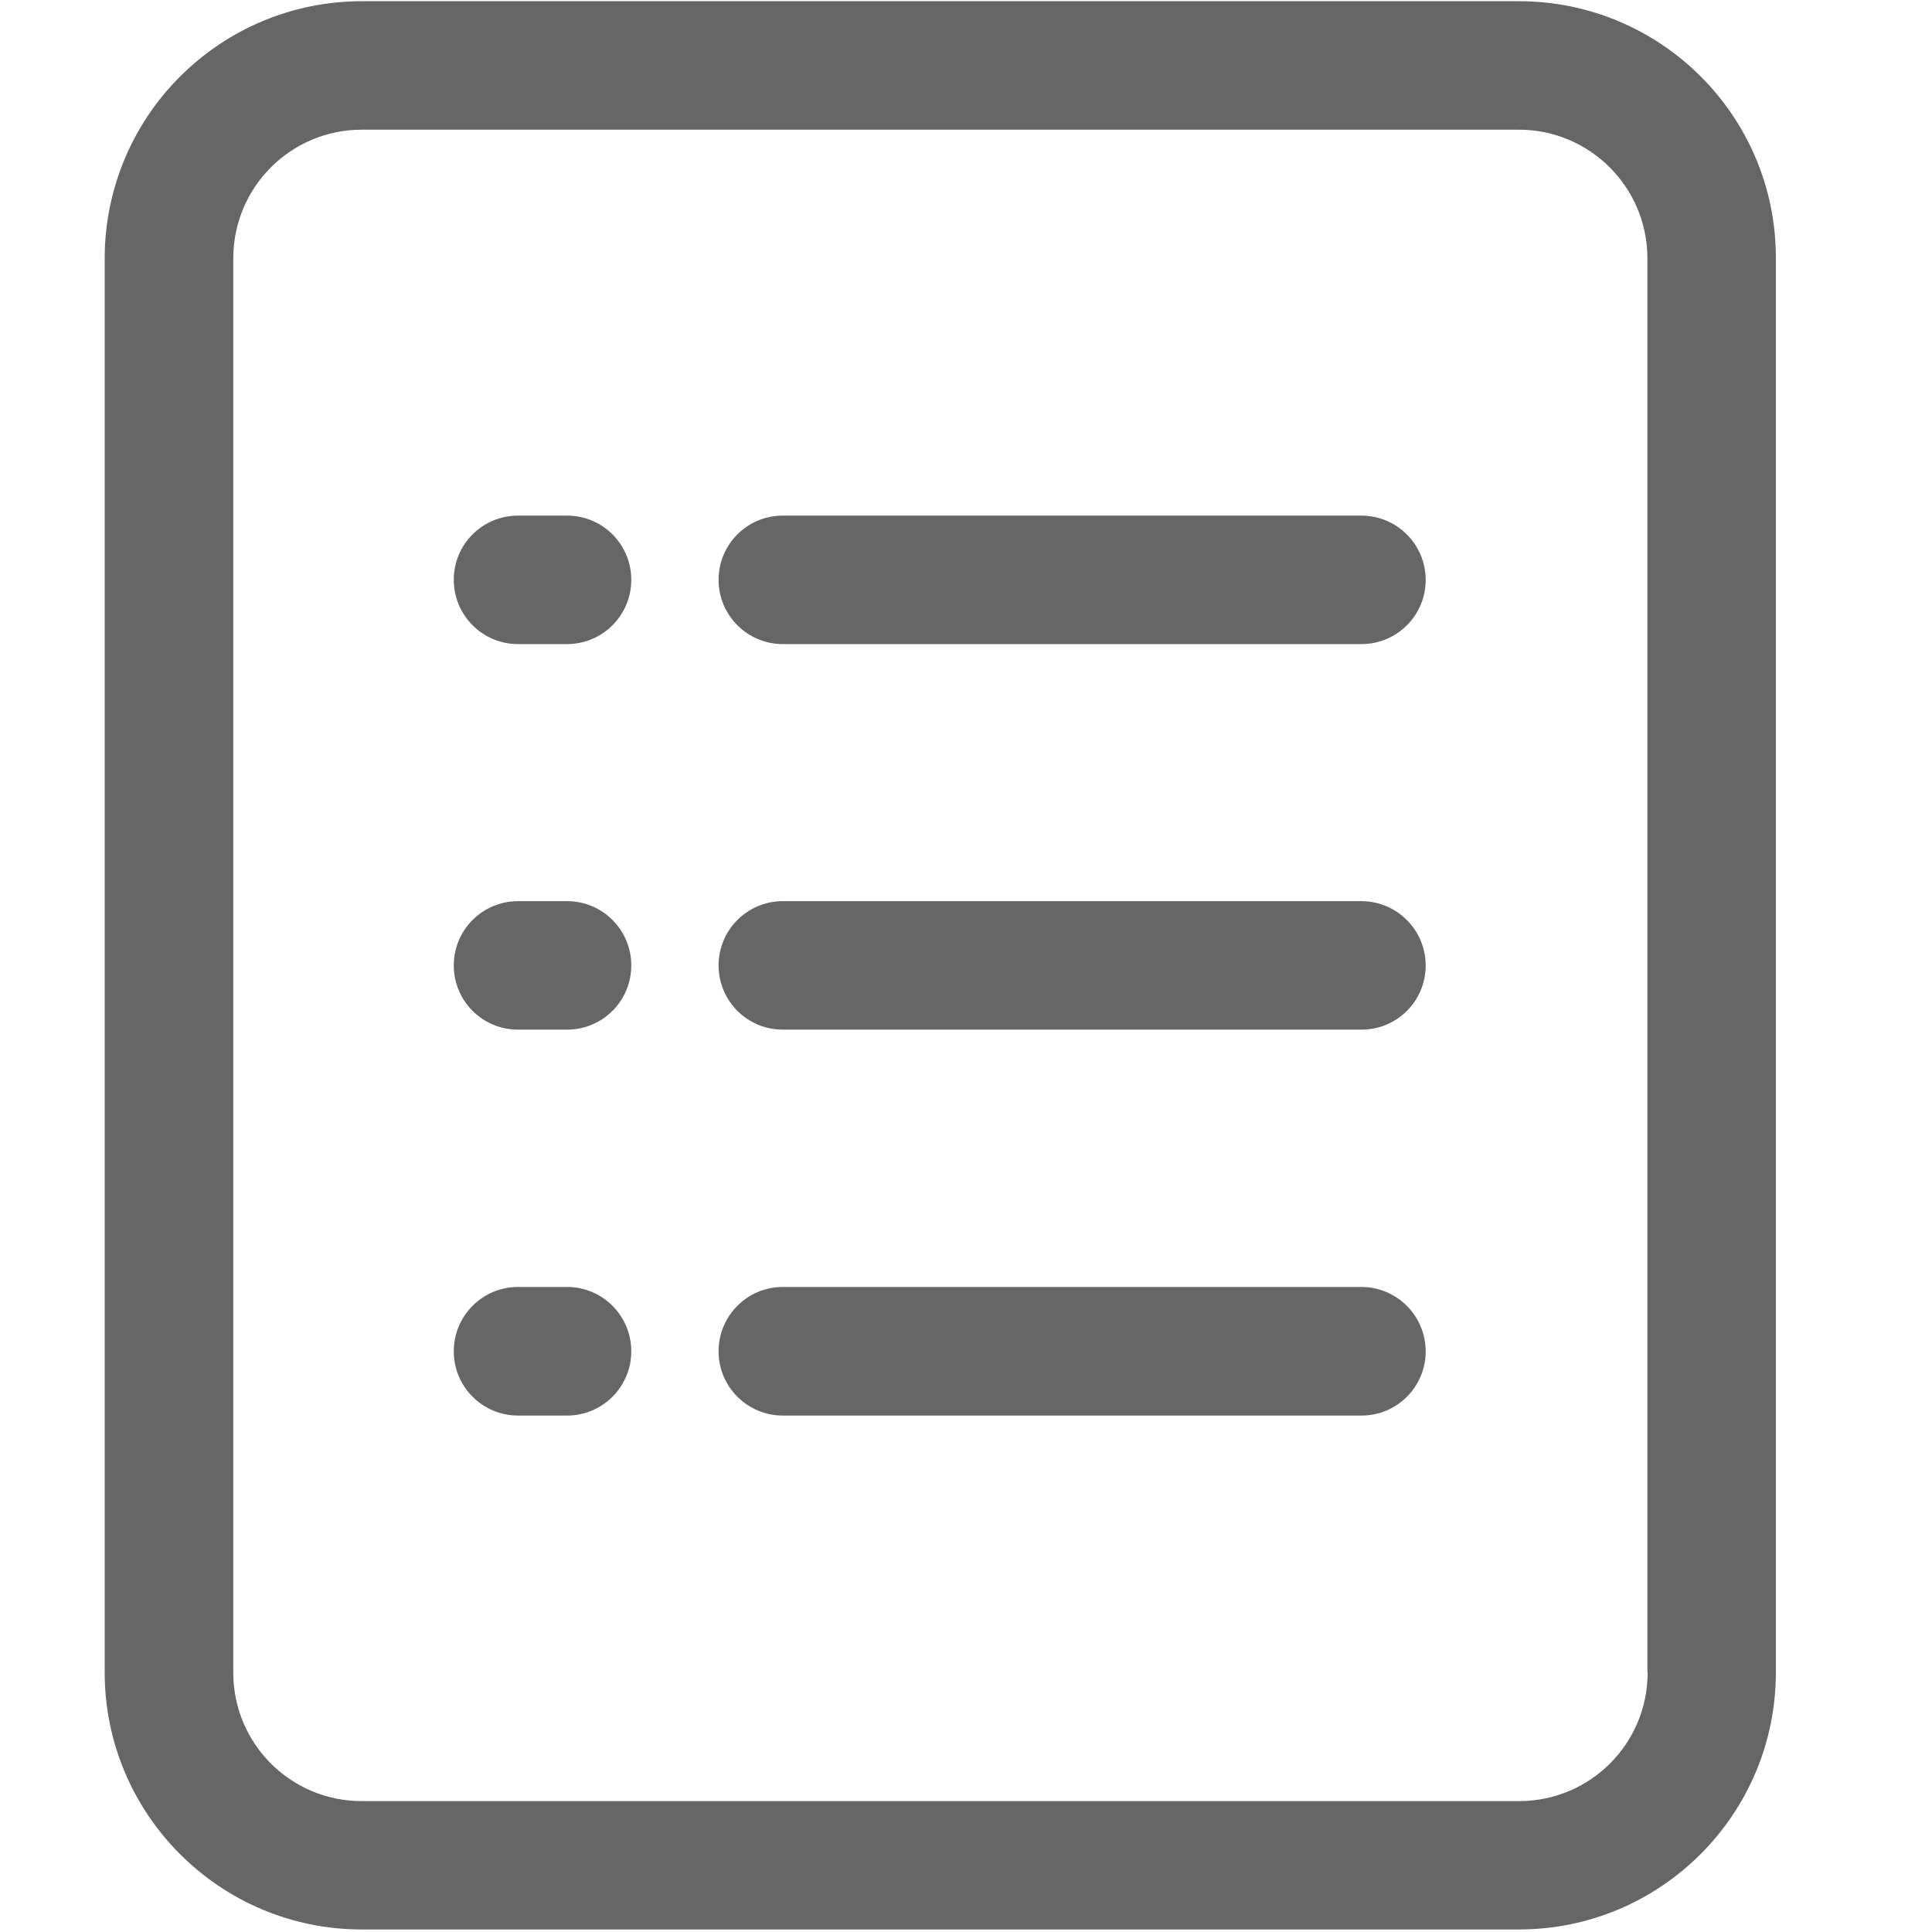
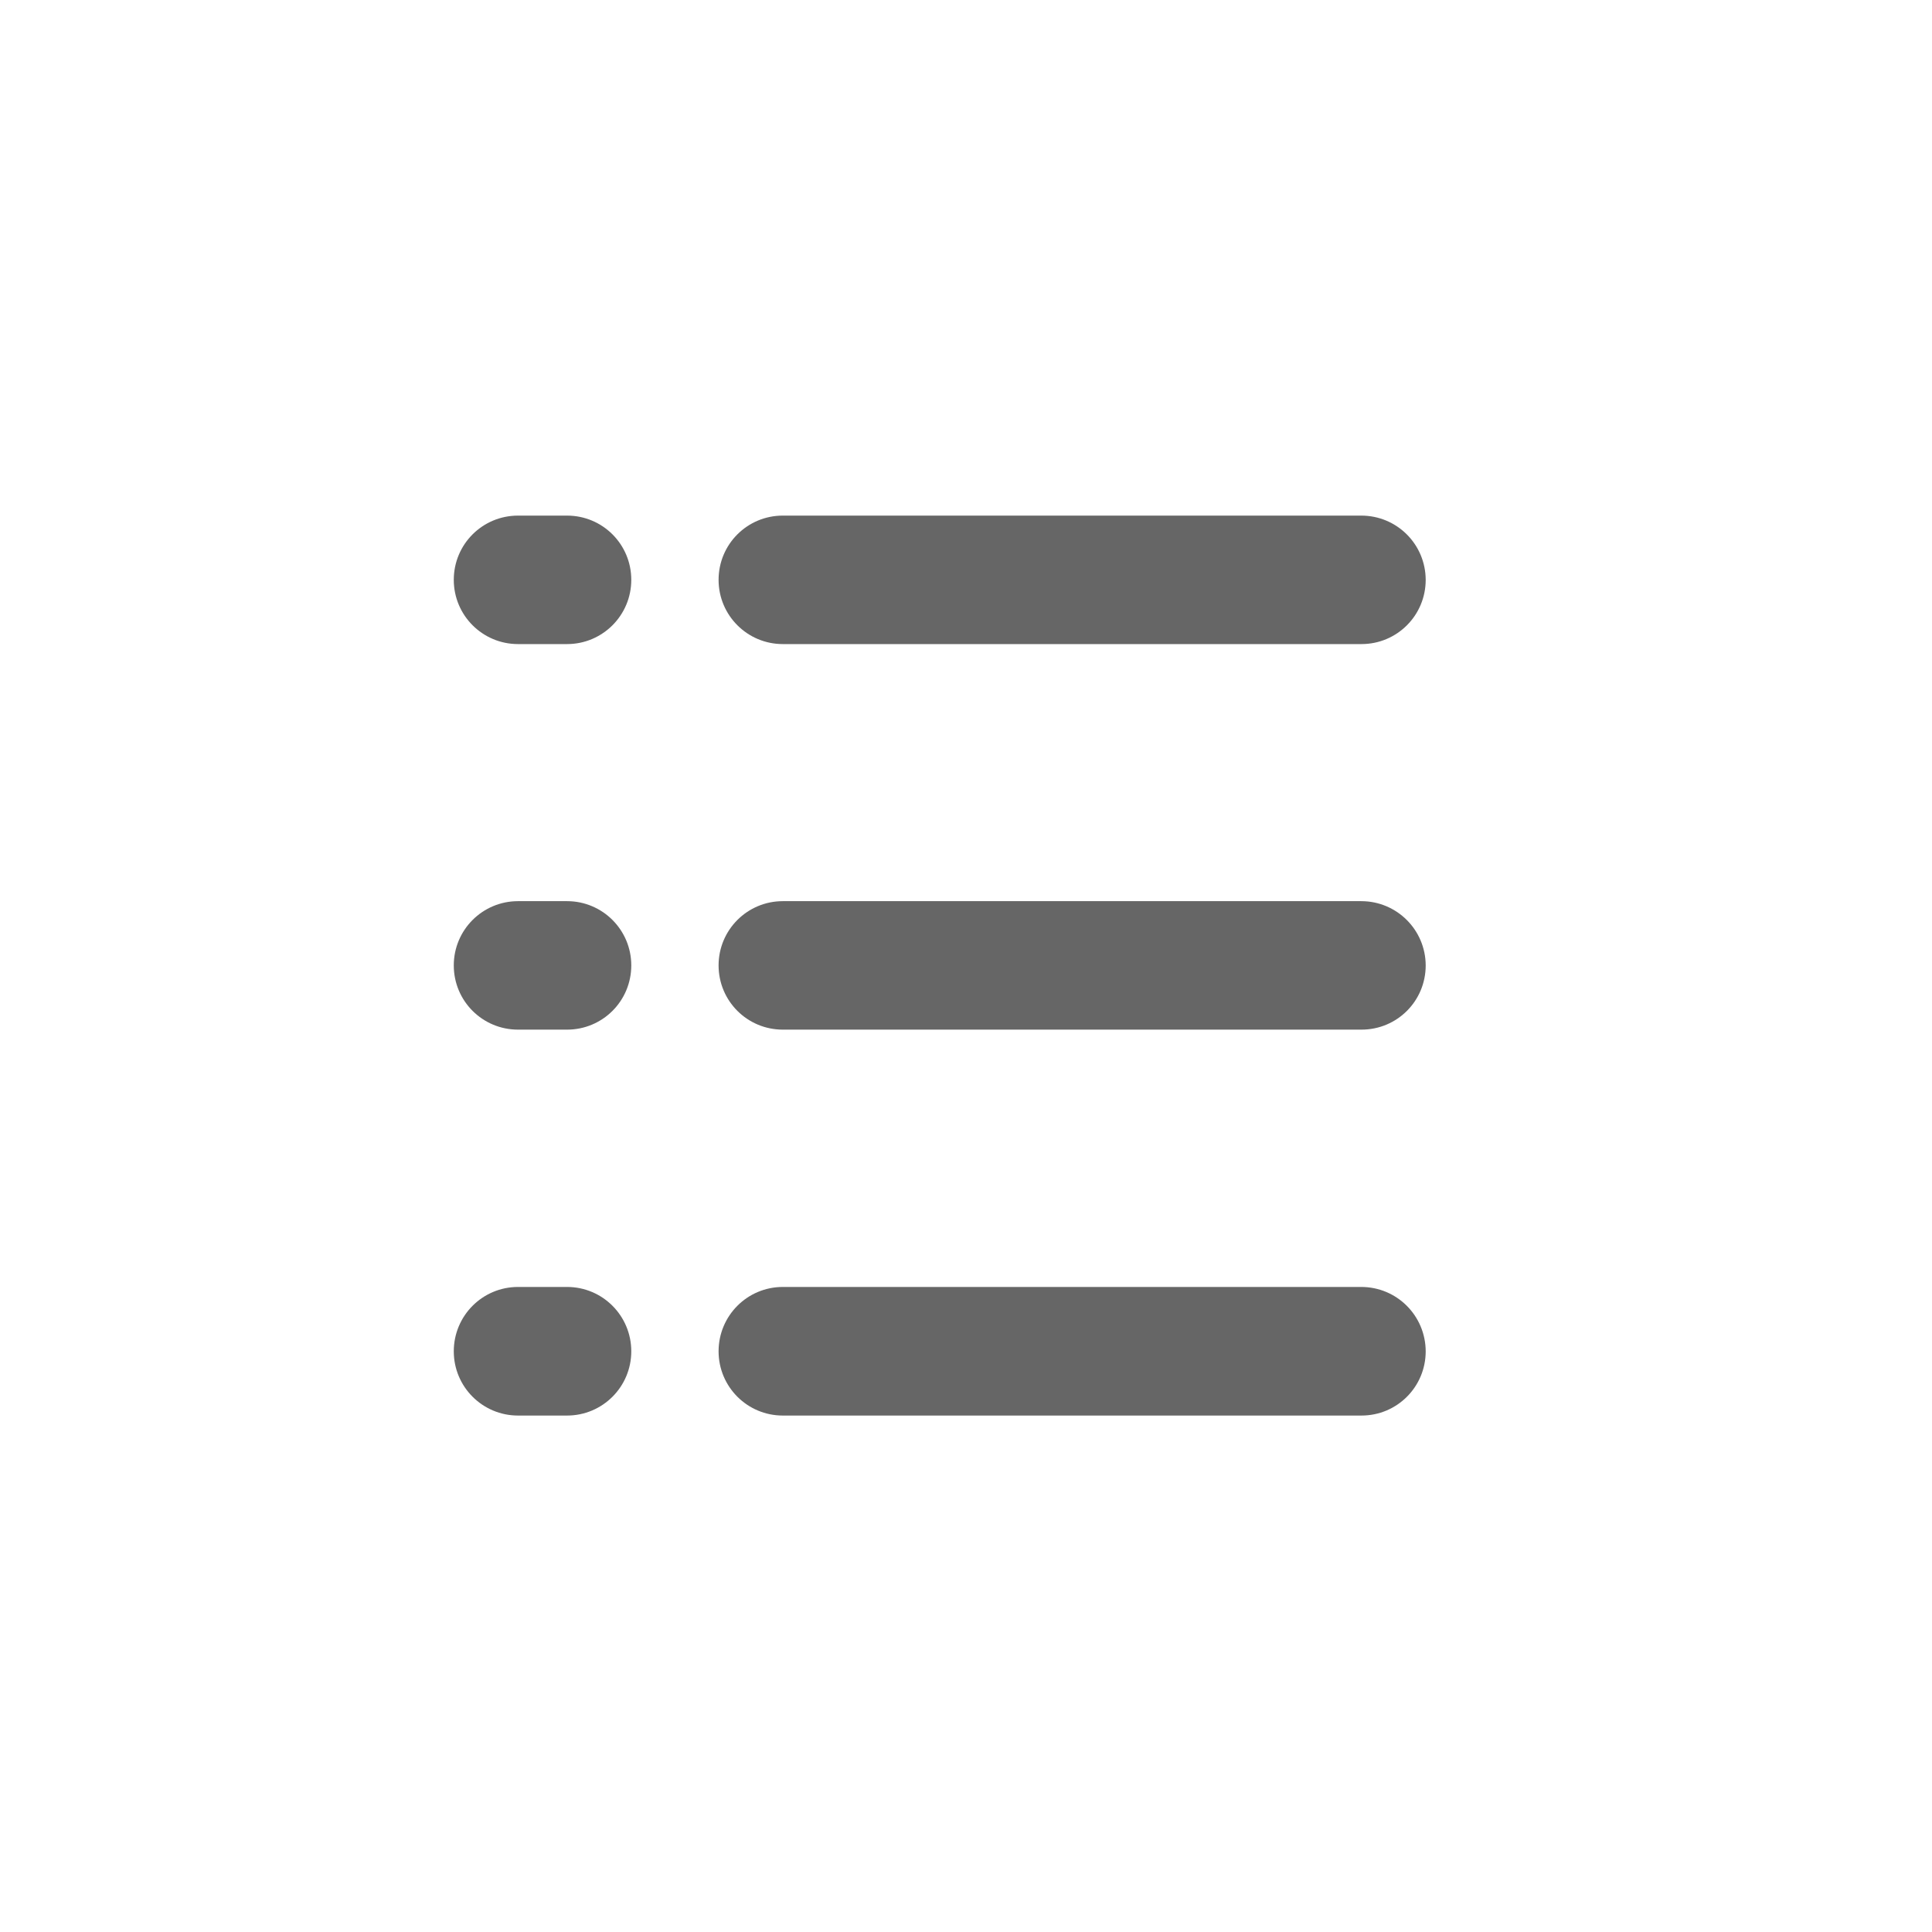
<svg xmlns="http://www.w3.org/2000/svg" width="16" height="16" viewBox="0 0 16 16" fill="none">
-   <path d="M12.578 0.01H2.996C2.431 0.01 1.891 0.234 1.491 0.634C1.091 1.033 0.867 1.575 0.867 2.139V13.85C0.867 15.025 1.821 15.979 2.996 15.979H12.578C13.754 15.979 14.707 15.025 14.707 13.85V2.139C14.709 0.963 13.756 0.01 12.578 0.01ZM13.645 13.852C13.645 14.44 13.169 14.916 12.58 14.916H2.996C2.407 14.916 1.932 14.44 1.932 13.852V2.139C1.932 1.55 2.409 1.074 2.996 1.074H12.578C13.167 1.074 13.643 1.552 13.643 2.139V13.852H13.645Z" fill="#666666" />
  <path d="M11.273 4.27H6.483C6.189 4.27 5.951 4.507 5.951 4.802C5.951 5.096 6.189 5.334 6.483 5.334H11.275C11.57 5.334 11.807 5.096 11.807 4.802C11.806 4.507 11.568 4.27 11.273 4.27ZM11.273 7.463H6.483C6.189 7.463 5.951 7.701 5.951 7.995C5.951 8.29 6.189 8.527 6.483 8.527H11.275C11.57 8.527 11.807 8.29 11.807 7.995C11.806 7.701 11.568 7.463 11.273 7.463ZM11.273 10.658H6.483C6.189 10.658 5.951 10.896 5.951 11.191C5.951 11.485 6.189 11.723 6.483 11.723H11.275C11.57 11.723 11.807 11.485 11.807 11.191C11.806 10.896 11.568 10.658 11.273 10.658ZM4.684 4.27H4.29C3.996 4.27 3.758 4.507 3.758 4.802C3.758 5.096 3.996 5.334 4.29 5.334H4.696C4.99 5.334 5.228 5.096 5.228 4.802C5.228 4.507 4.99 4.27 4.696 4.27H4.684ZM4.684 7.463H4.29C3.996 7.463 3.758 7.701 3.758 7.995C3.758 8.29 3.996 8.527 4.29 8.527H4.696C4.99 8.527 5.228 8.29 5.228 7.995C5.228 7.701 4.99 7.463 4.696 7.463H4.684ZM4.684 10.658H4.29C3.996 10.658 3.758 10.896 3.758 11.191C3.758 11.485 3.996 11.723 4.29 11.723H4.696C4.99 11.723 5.228 11.485 5.228 11.191C5.228 10.896 4.99 10.658 4.696 10.658H4.684Z" fill="#666666" />
</svg>